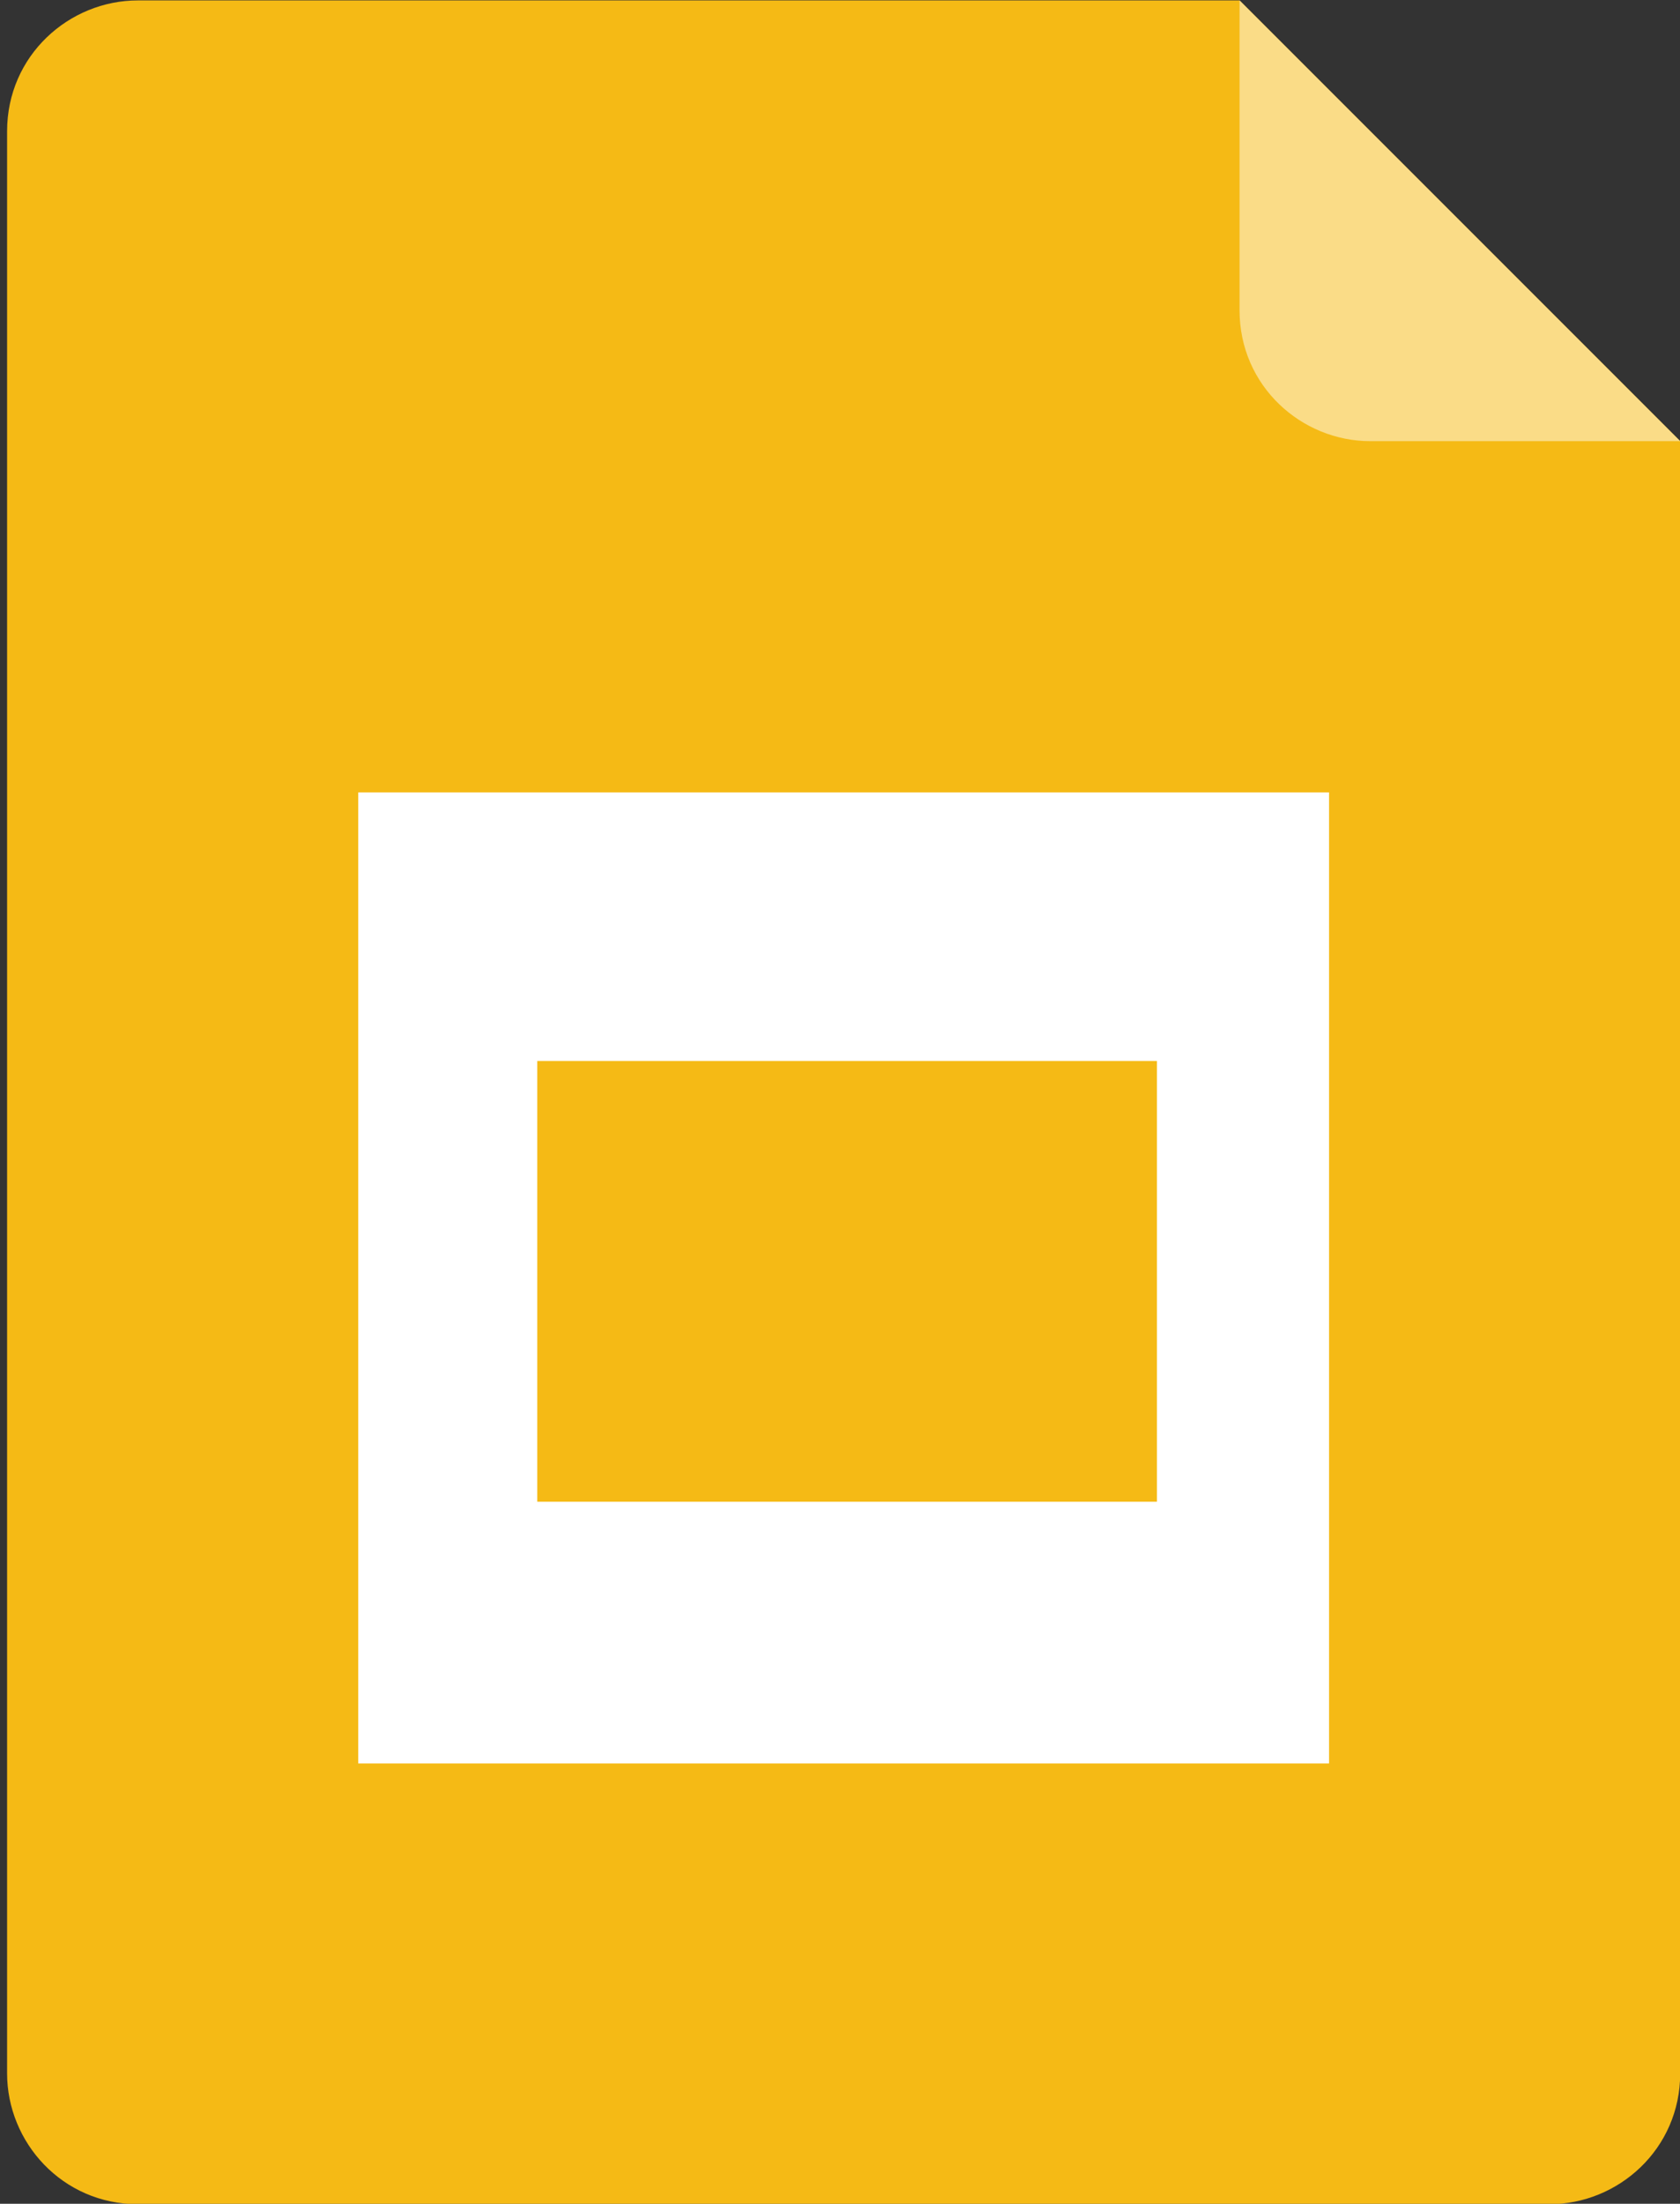
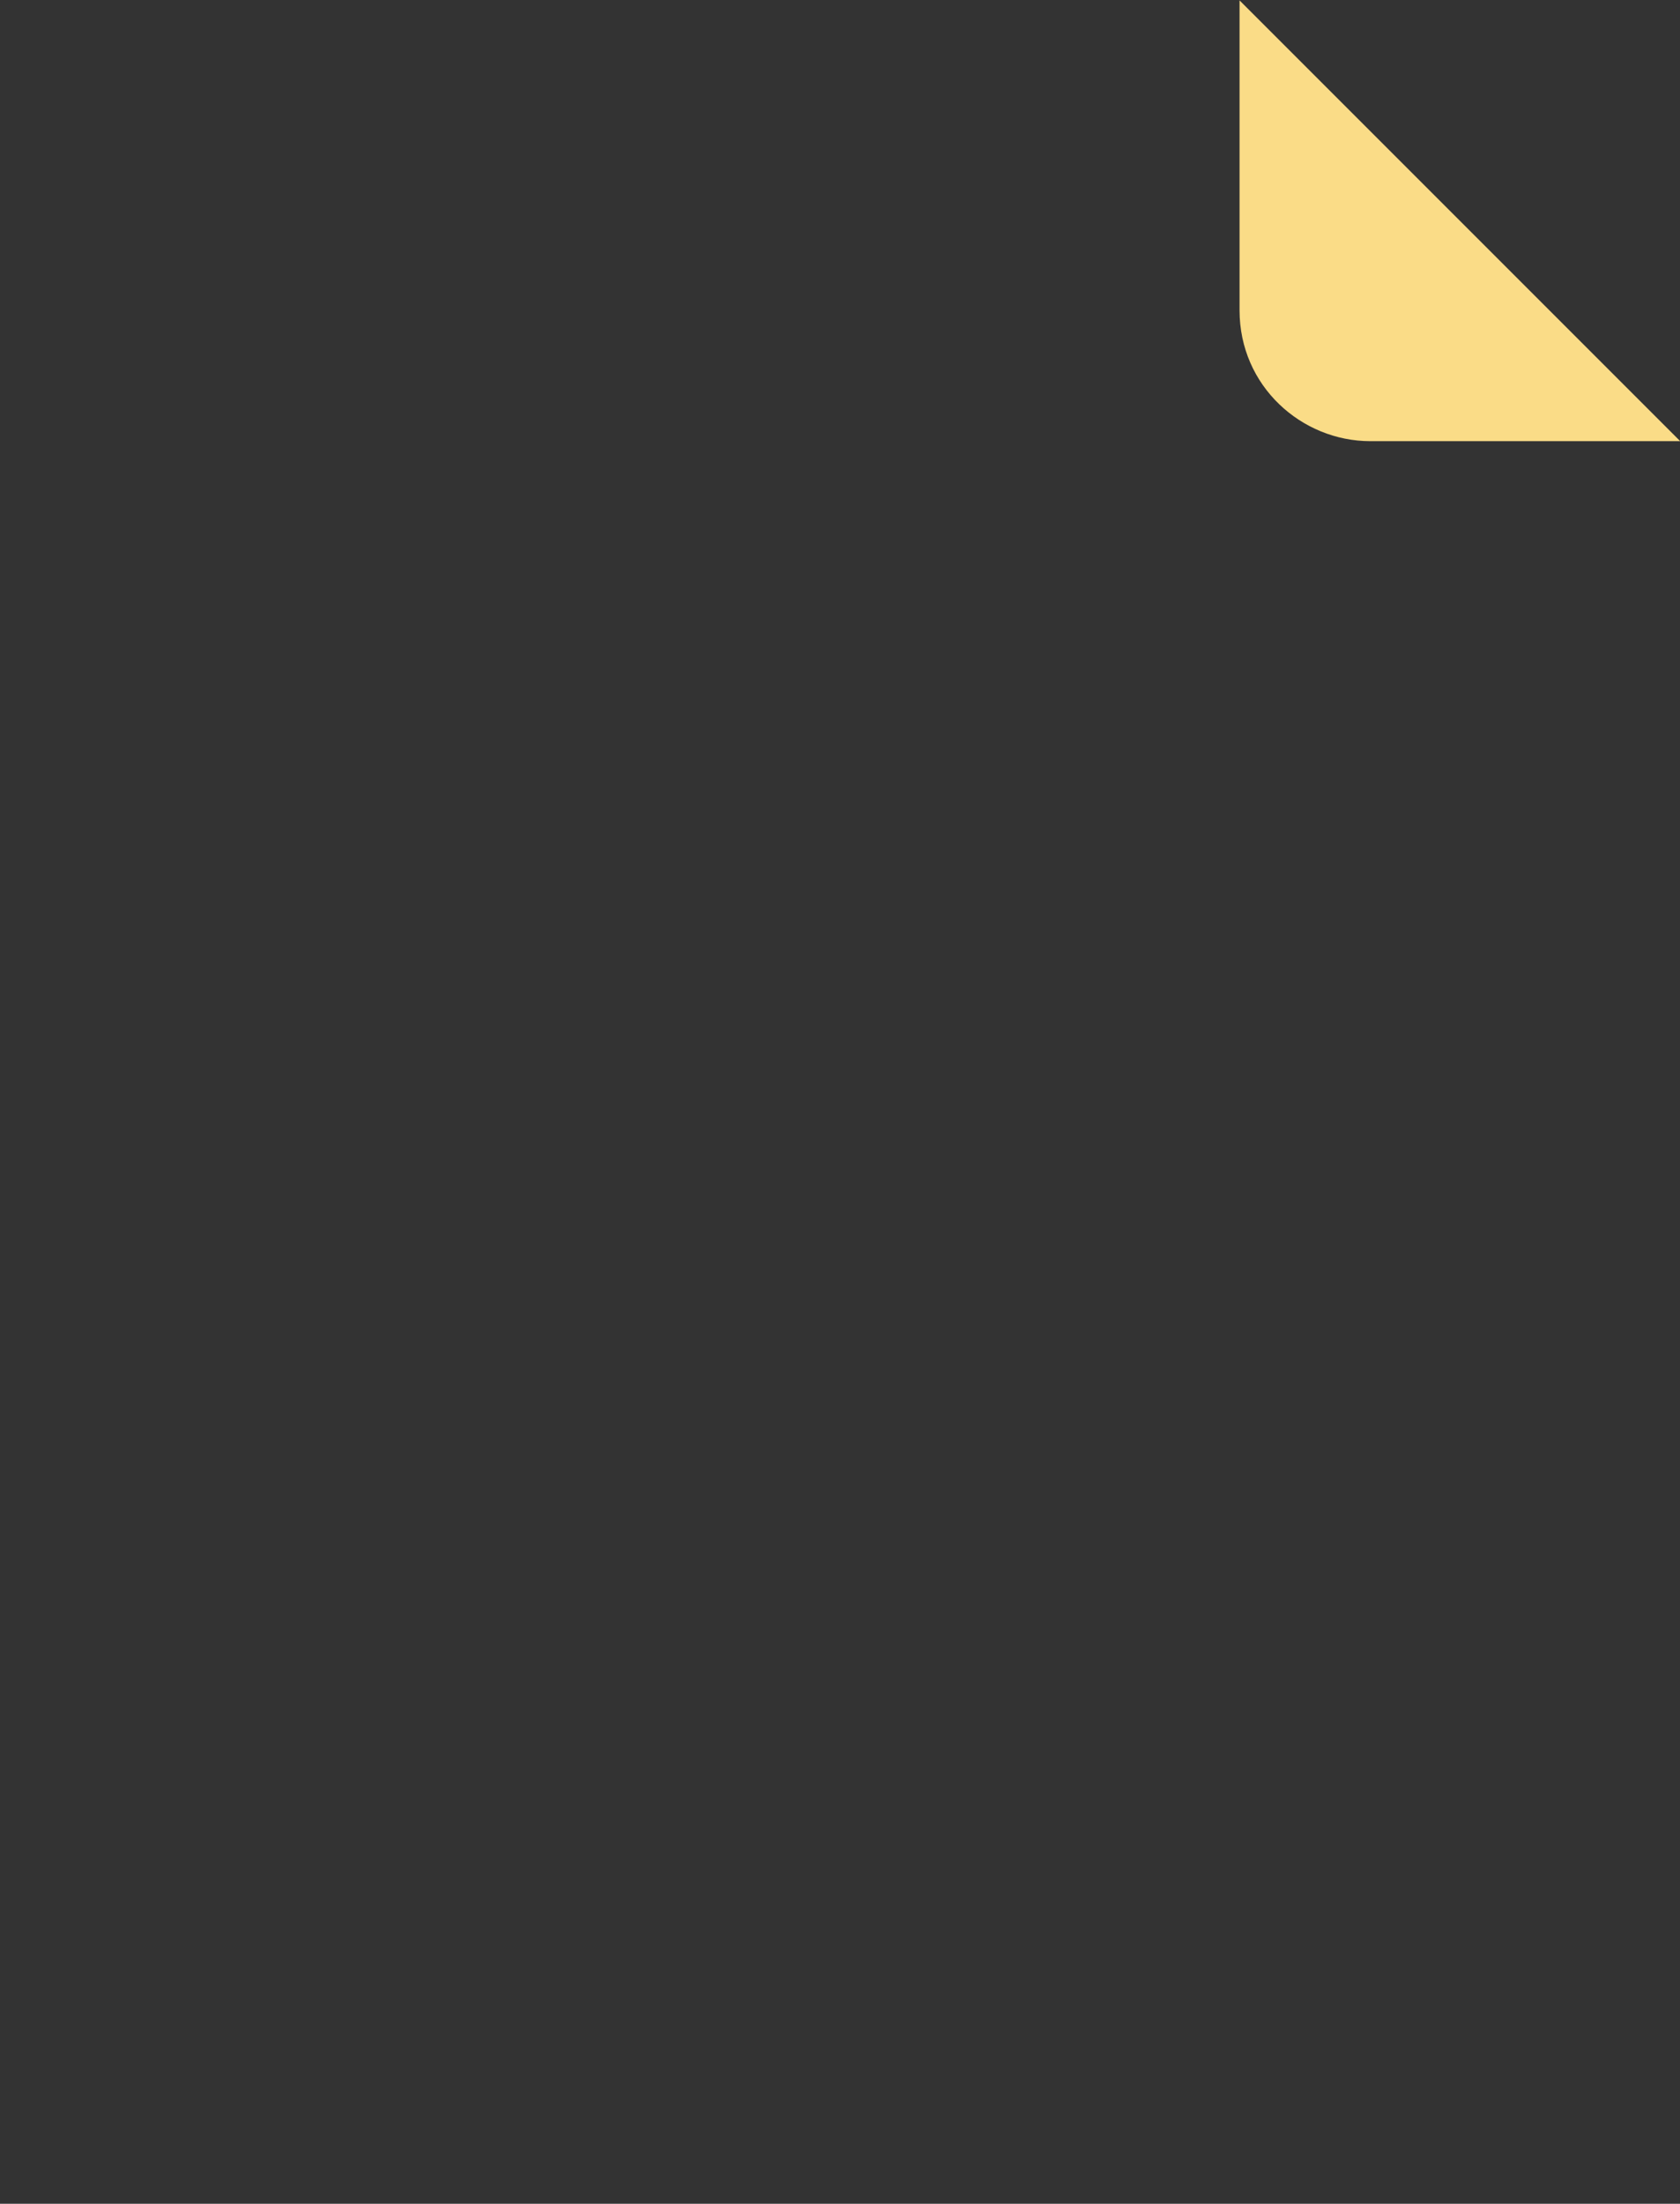
<svg xmlns="http://www.w3.org/2000/svg" version="1.1" id="svg4063" x="0px" y="0px" viewBox="0 0 24.4 32" style="enable-background:new 0 0 24.4 32;" xml:space="preserve">
  <rect x="0" y="0" width="24.4" height="32" fill="#333333" stroke="none" />
  <style type="text/css">
	.st0{fill:#F5BA15;}
	.st1{fill:#FADC87;}
	.st2{fill:#FFFFFF;}
</style>
  <g id="layer1" transform="translate(0,-1020.362)">
    <g id="g7966" transform="translate(-766.497,-562.032)">
      <g id="g8296">
-         <path id="path4992" class="st0" d="M790.9,1588.8v23.7c0,1.1-0.9,1.9-1.9,1.9h-20.5c-1.1,0-1.9-0.9-1.9-1.9v-28.2     c0-1.1,0.9-1.9,1.9-1.9h16" />
        <path id="path5330" class="st1" d="M784.5,1582.4v4.5c0,1.1,0.9,1.9,1.9,1.9h4.5L784.5,1582.4z" />
-         <path id="path5332" class="st2" d="M771.7,1593.9v14.1h14.1v-14.1H771.7z M774.3,1597.8h9v6.4h-9V1597.8z" />
      </g>
    </g>
  </g>
</svg>